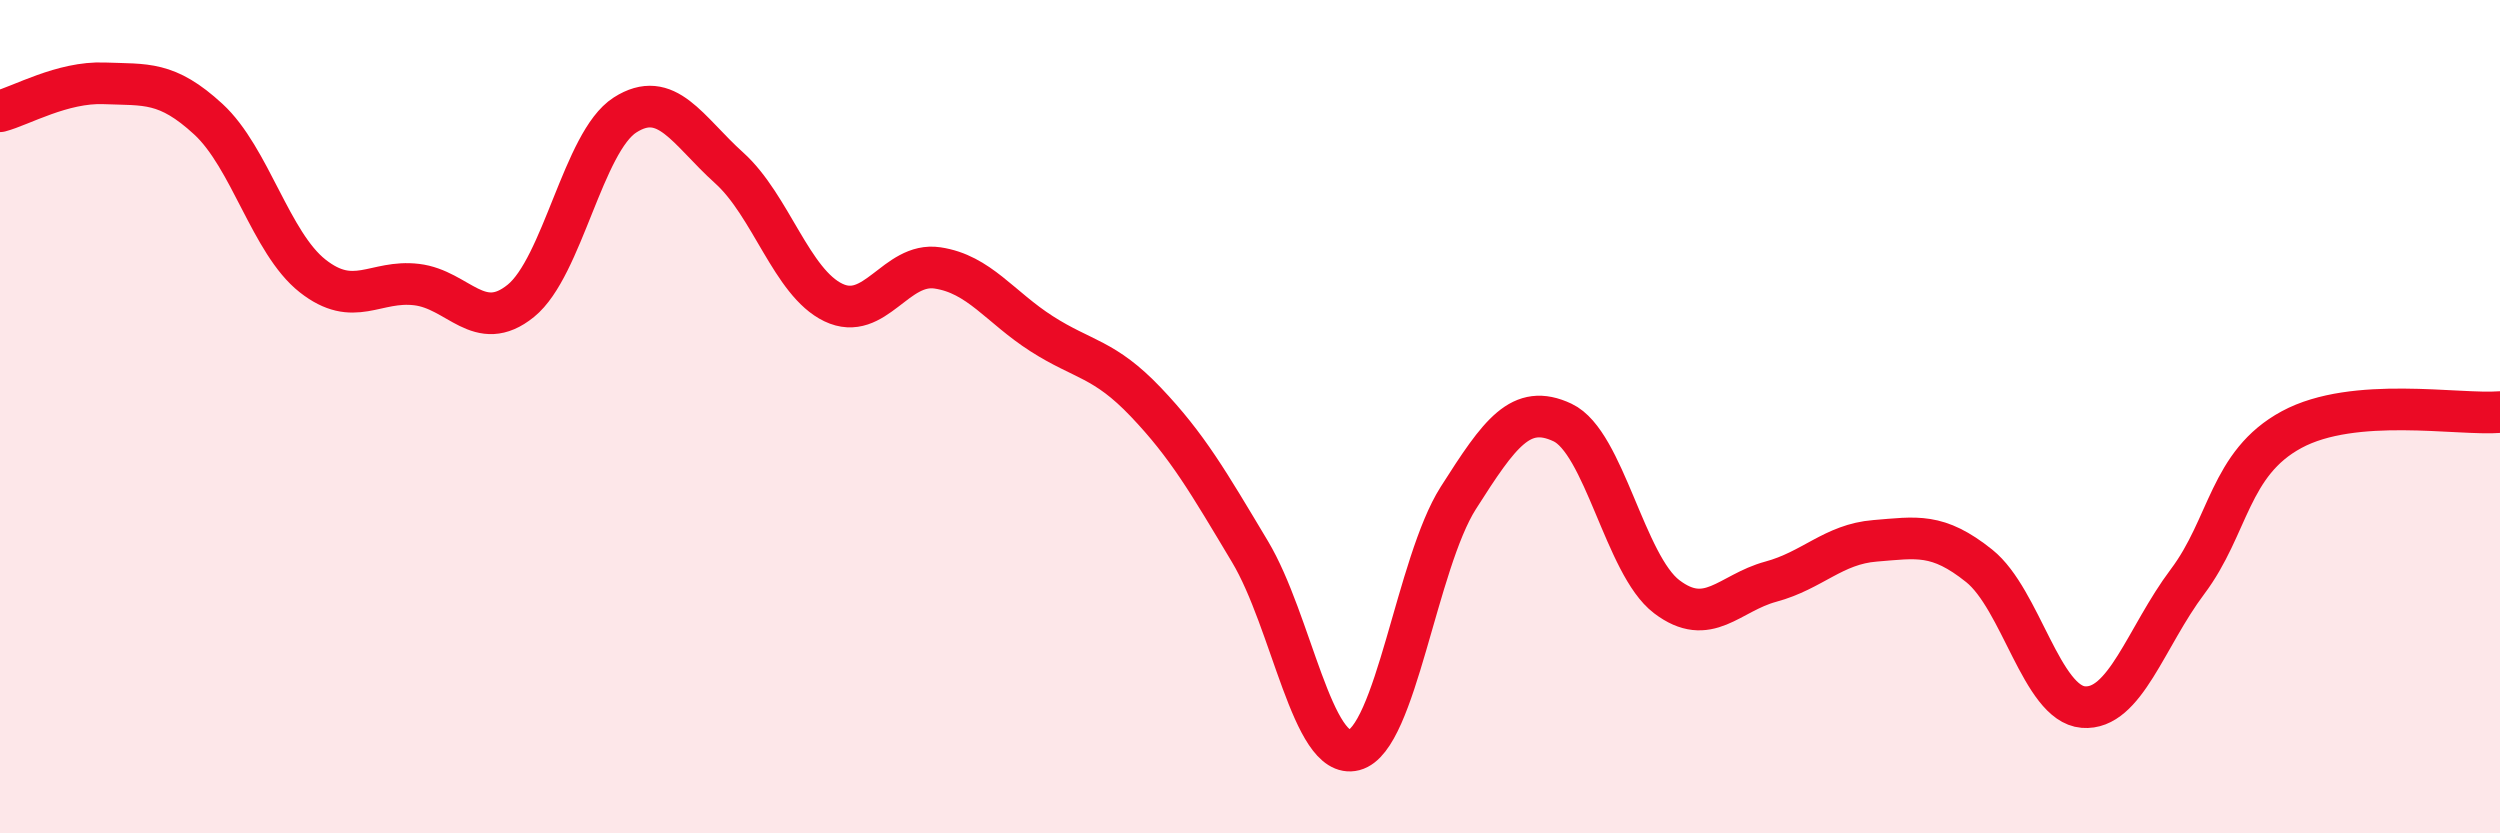
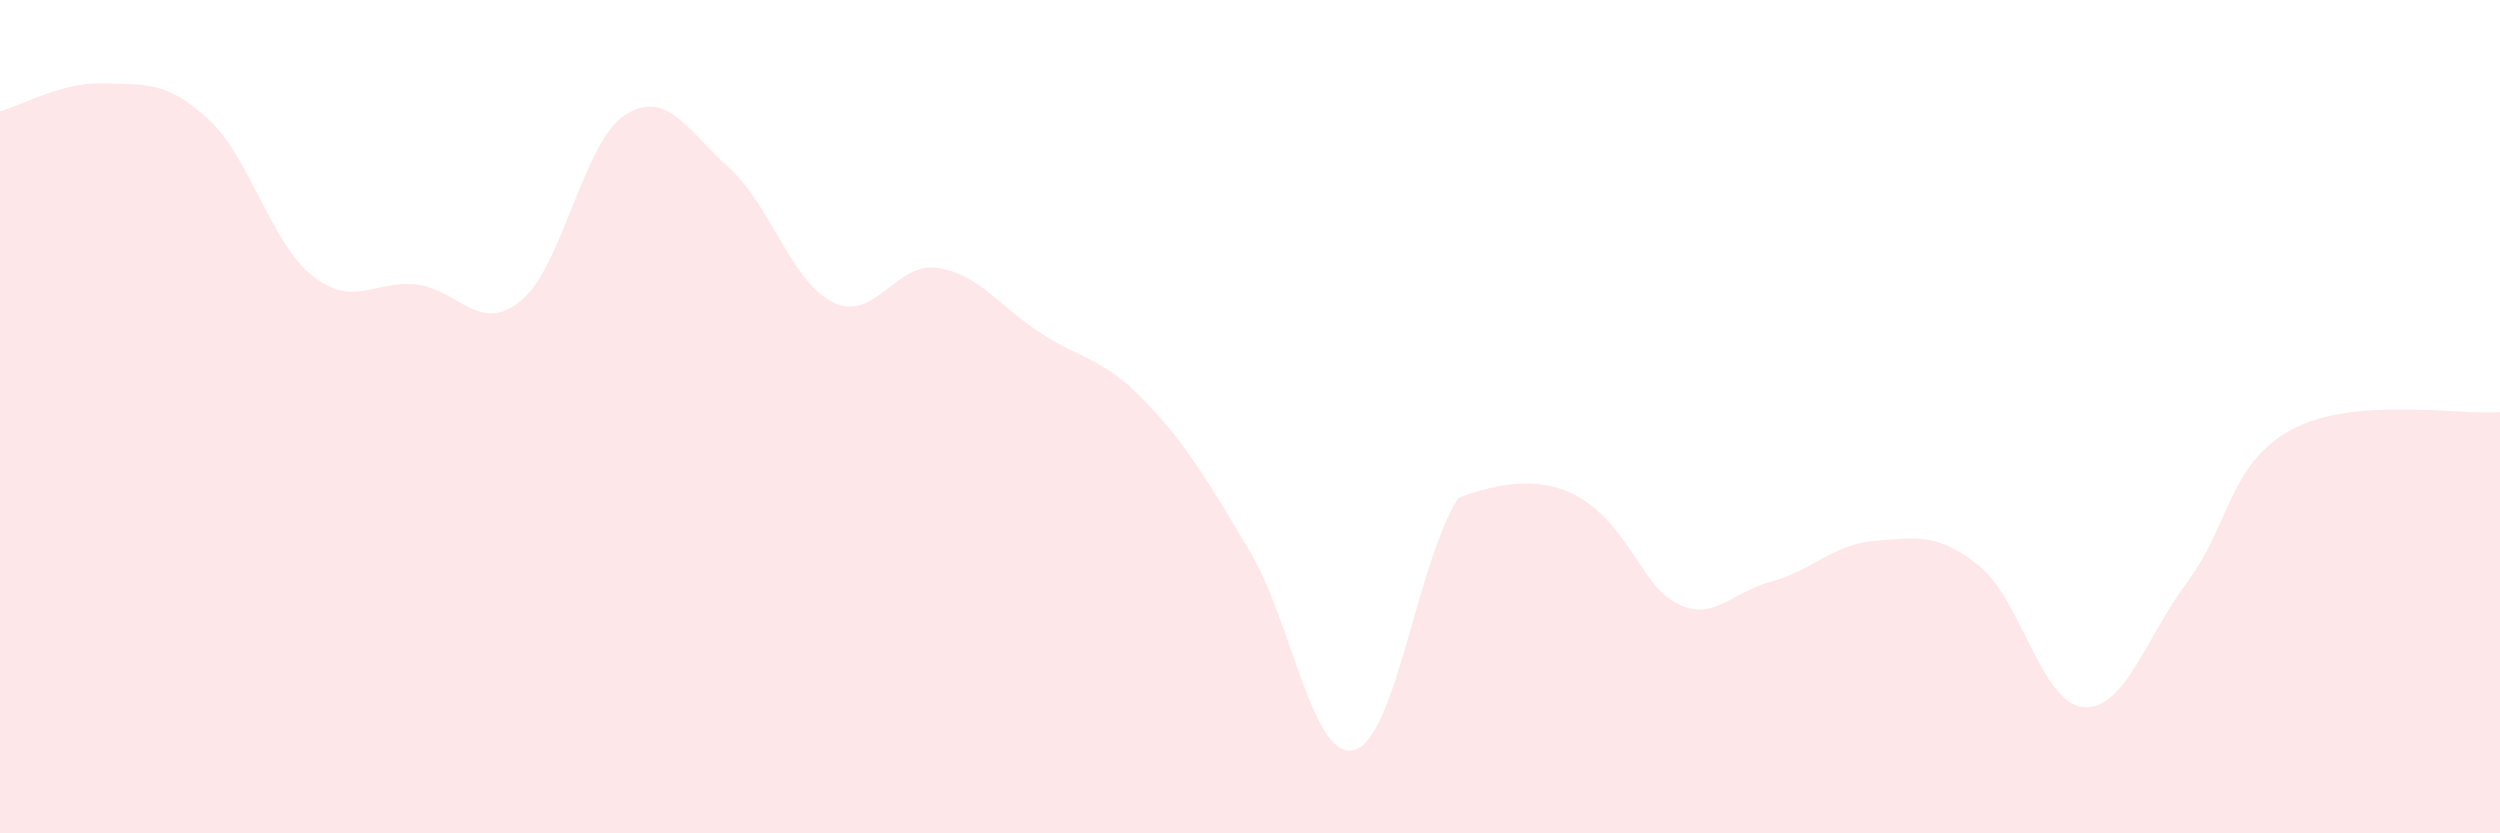
<svg xmlns="http://www.w3.org/2000/svg" width="60" height="20" viewBox="0 0 60 20">
-   <path d="M 0,2.67 C 0.5,2.54 1.5,1.96 2.5,2 C 3.5,2.04 4,1.94 5,2.86 C 6,3.78 6.5,5.83 7.5,6.62 C 8.5,7.41 9,6.71 10,6.83 C 11,6.95 11.5,8.03 12.5,7.22 C 13.5,6.41 14,3.4 15,2.76 C 16,2.12 16.5,3.13 17.5,4.03 C 18.5,4.93 19,6.78 20,7.26 C 21,7.74 21.5,6.28 22.5,6.43 C 23.5,6.58 24,7.37 25,8.01 C 26,8.65 26.5,8.6 27.5,9.65 C 28.5,10.7 29,11.57 30,13.24 C 31,14.91 31.5,18.26 32.5,18 C 33.5,17.74 34,13.52 35,11.95 C 36,10.38 36.5,9.67 37.5,10.14 C 38.5,10.61 39,13.56 40,14.32 C 41,15.08 41.5,14.23 42.5,13.96 C 43.5,13.69 44,13.06 45,12.98 C 46,12.9 46.5,12.78 47.5,13.58 C 48.5,14.38 49,16.89 50,16.97 C 51,17.05 51.5,15.29 52.5,13.96 C 53.5,12.63 53.5,11.12 55,10.31 C 56.5,9.5 59,9.97 60,9.89L60 20L0 20Z" fill="#EB0A25" opacity="0.1" stroke-linecap="round" stroke-linejoin="round" />
-   <path d="M 0,2.67 C 0.5,2.54 1.5,1.96 2.5,2 C 3.5,2.04 4,1.94 5,2.86 C 6,3.78 6.5,5.83 7.5,6.62 C 8.5,7.41 9,6.71 10,6.83 C 11,6.95 11.5,8.03 12.5,7.22 C 13.5,6.41 14,3.4 15,2.76 C 16,2.12 16.5,3.13 17.5,4.03 C 18.5,4.93 19,6.78 20,7.26 C 21,7.74 21.5,6.28 22.5,6.43 C 23.5,6.58 24,7.37 25,8.01 C 26,8.65 26.5,8.6 27.5,9.65 C 28.5,10.7 29,11.57 30,13.24 C 31,14.91 31.5,18.26 32.5,18 C 33.5,17.74 34,13.52 35,11.95 C 36,10.38 36.5,9.67 37.5,10.14 C 38.5,10.61 39,13.56 40,14.32 C 41,15.08 41.5,14.23 42.5,13.96 C 43.5,13.69 44,13.06 45,12.98 C 46,12.9 46.5,12.78 47.5,13.58 C 48.5,14.38 49,16.89 50,16.97 C 51,17.05 51.5,15.29 52.5,13.96 C 53.5,12.63 53.5,11.12 55,10.31 C 56.5,9.5 59,9.97 60,9.89" stroke="#EB0A25" stroke-width="1" fill="none" stroke-linecap="round" stroke-linejoin="round" />
+   <path d="M 0,2.67 C 0.5,2.54 1.5,1.96 2.5,2 C 3.5,2.04 4,1.94 5,2.86 C 6,3.78 6.5,5.83 7.5,6.62 C 8.5,7.41 9,6.71 10,6.83 C 11,6.95 11.5,8.03 12.5,7.22 C 13.5,6.41 14,3.4 15,2.76 C 16,2.12 16.5,3.13 17.5,4.03 C 18.5,4.93 19,6.78 20,7.26 C 21,7.74 21.5,6.28 22.5,6.43 C 23.5,6.58 24,7.37 25,8.01 C 26,8.65 26.5,8.6 27.5,9.65 C 28.5,10.7 29,11.57 30,13.24 C 31,14.91 31.5,18.26 32.5,18 C 33.5,17.74 34,13.52 35,11.95 C 38.5,10.61 39,13.56 40,14.32 C 41,15.08 41.5,14.23 42.5,13.96 C 43.5,13.69 44,13.06 45,12.98 C 46,12.9 46.5,12.78 47.5,13.58 C 48.5,14.38 49,16.89 50,16.97 C 51,17.05 51.5,15.29 52.5,13.96 C 53.5,12.63 53.5,11.12 55,10.31 C 56.5,9.5 59,9.97 60,9.89L60 20L0 20Z" fill="#EB0A25" opacity="0.1" stroke-linecap="round" stroke-linejoin="round" />
</svg>